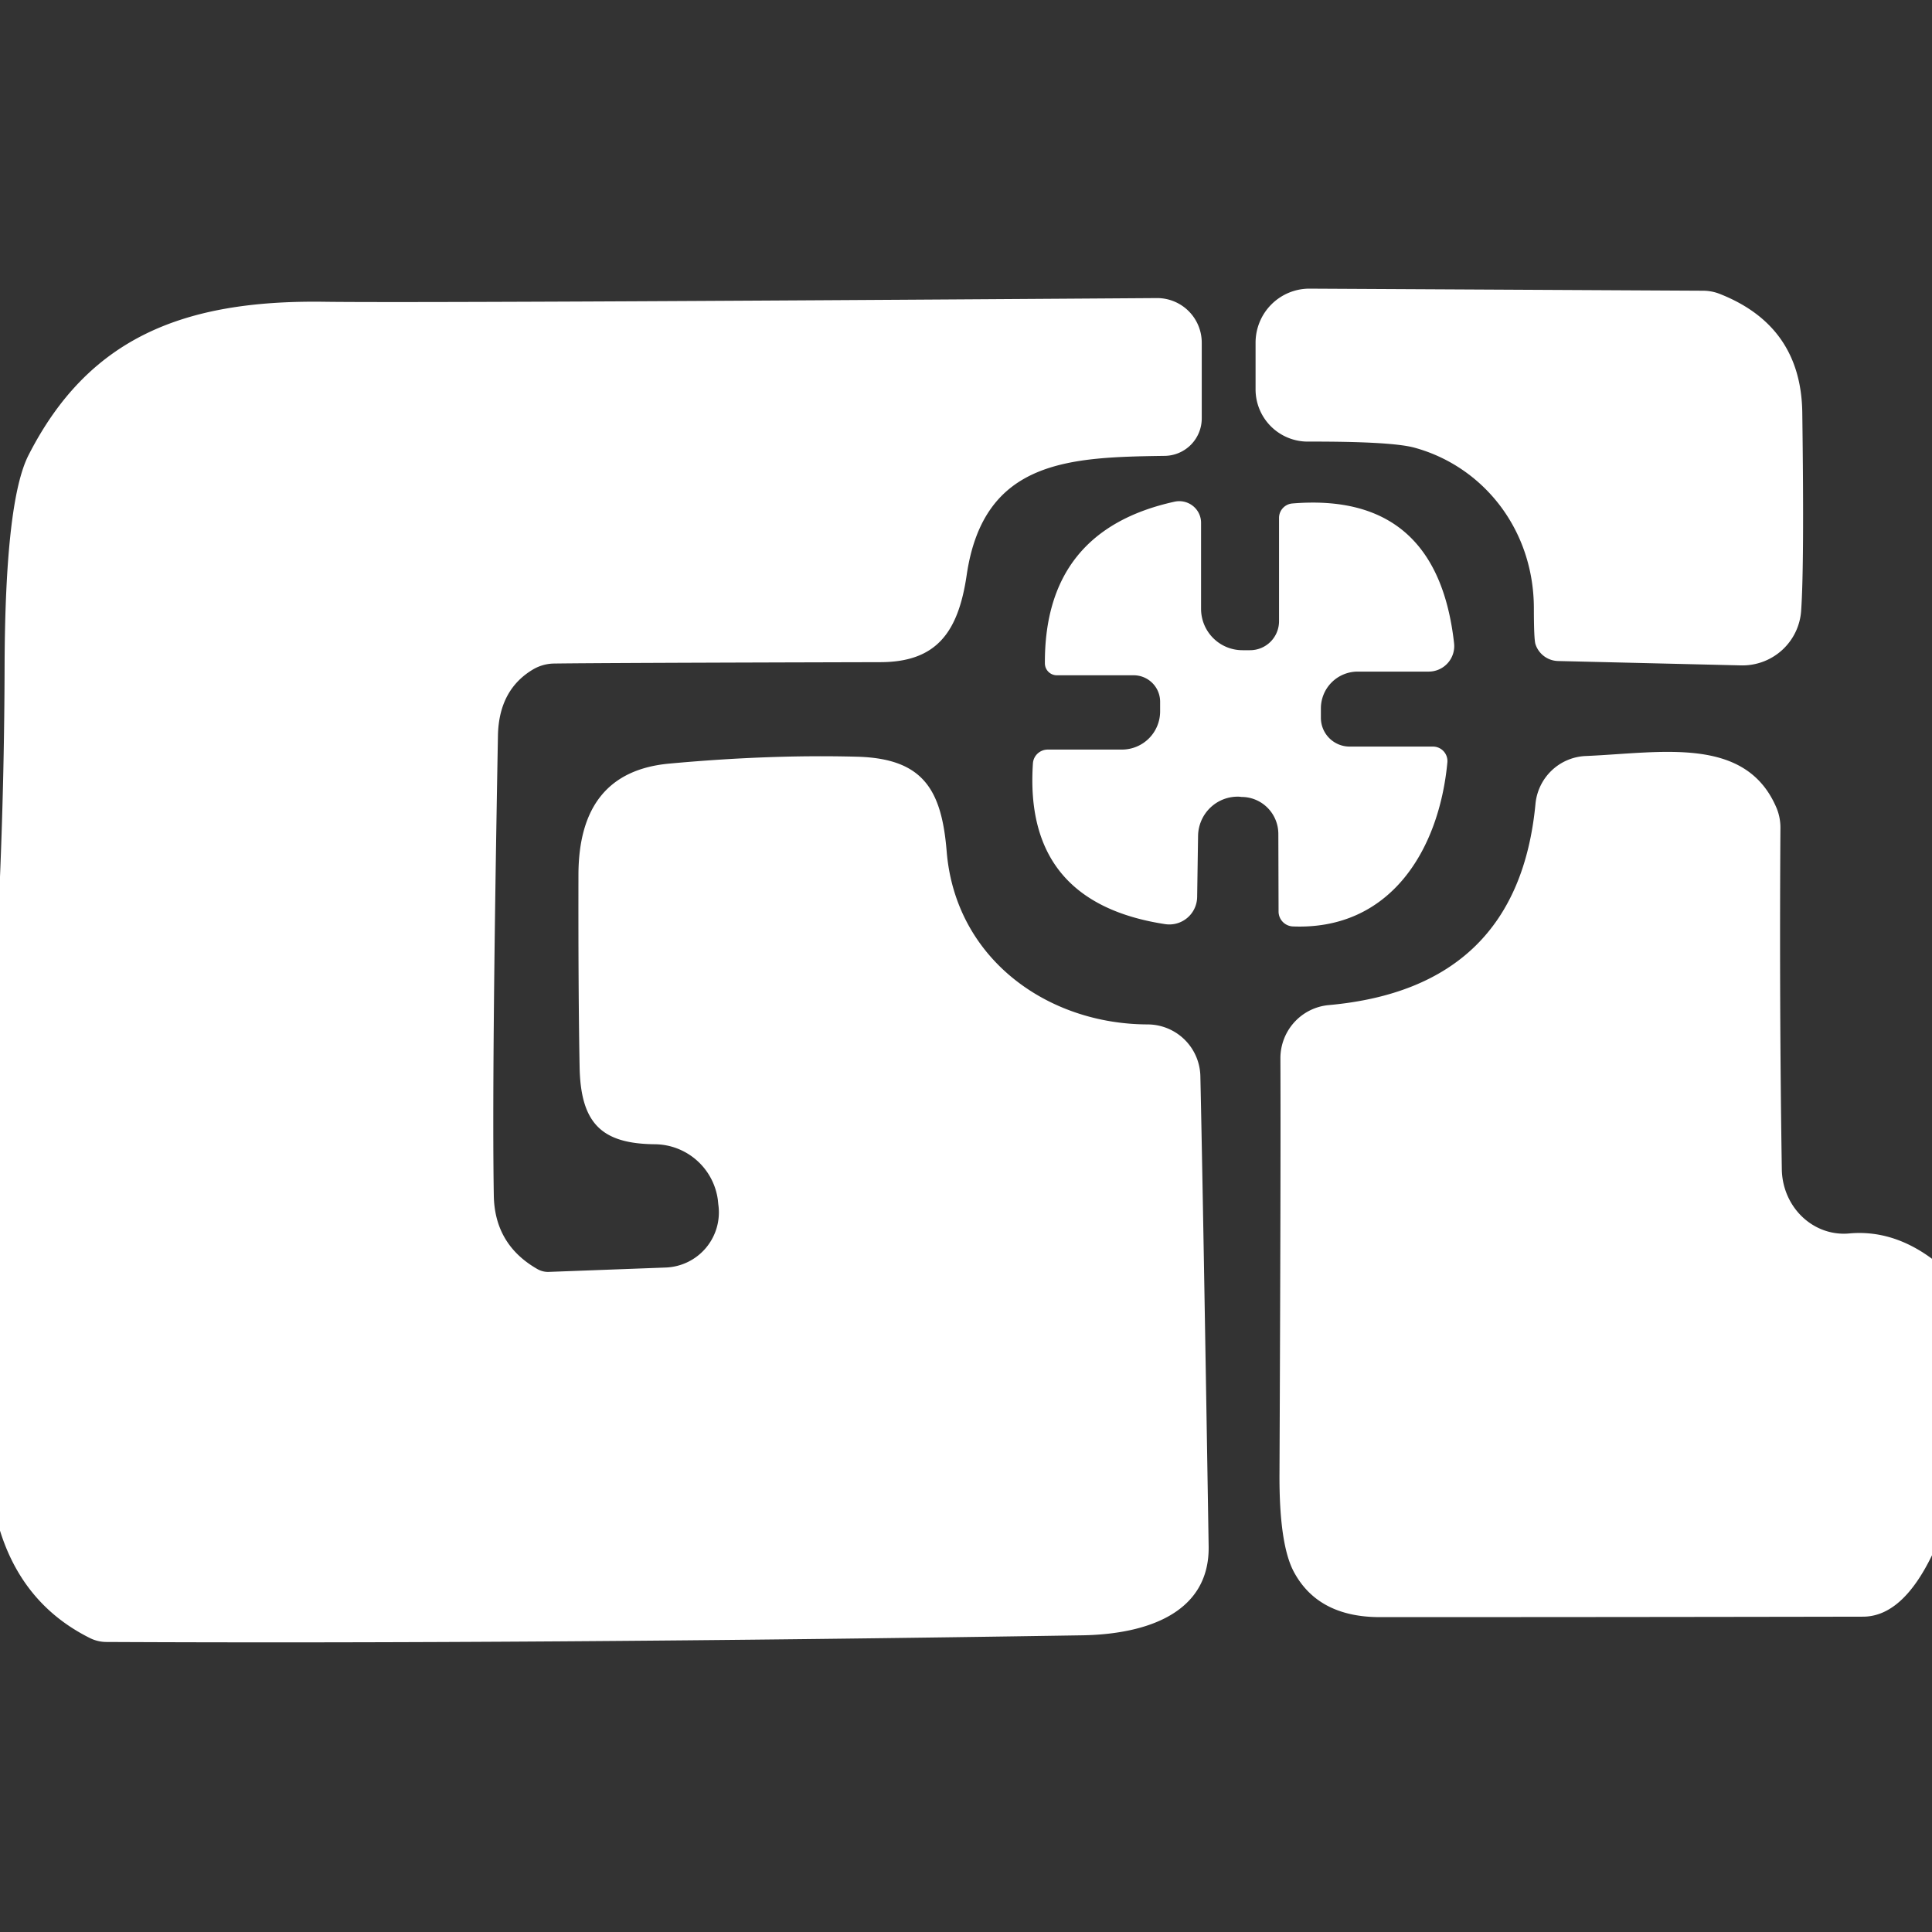
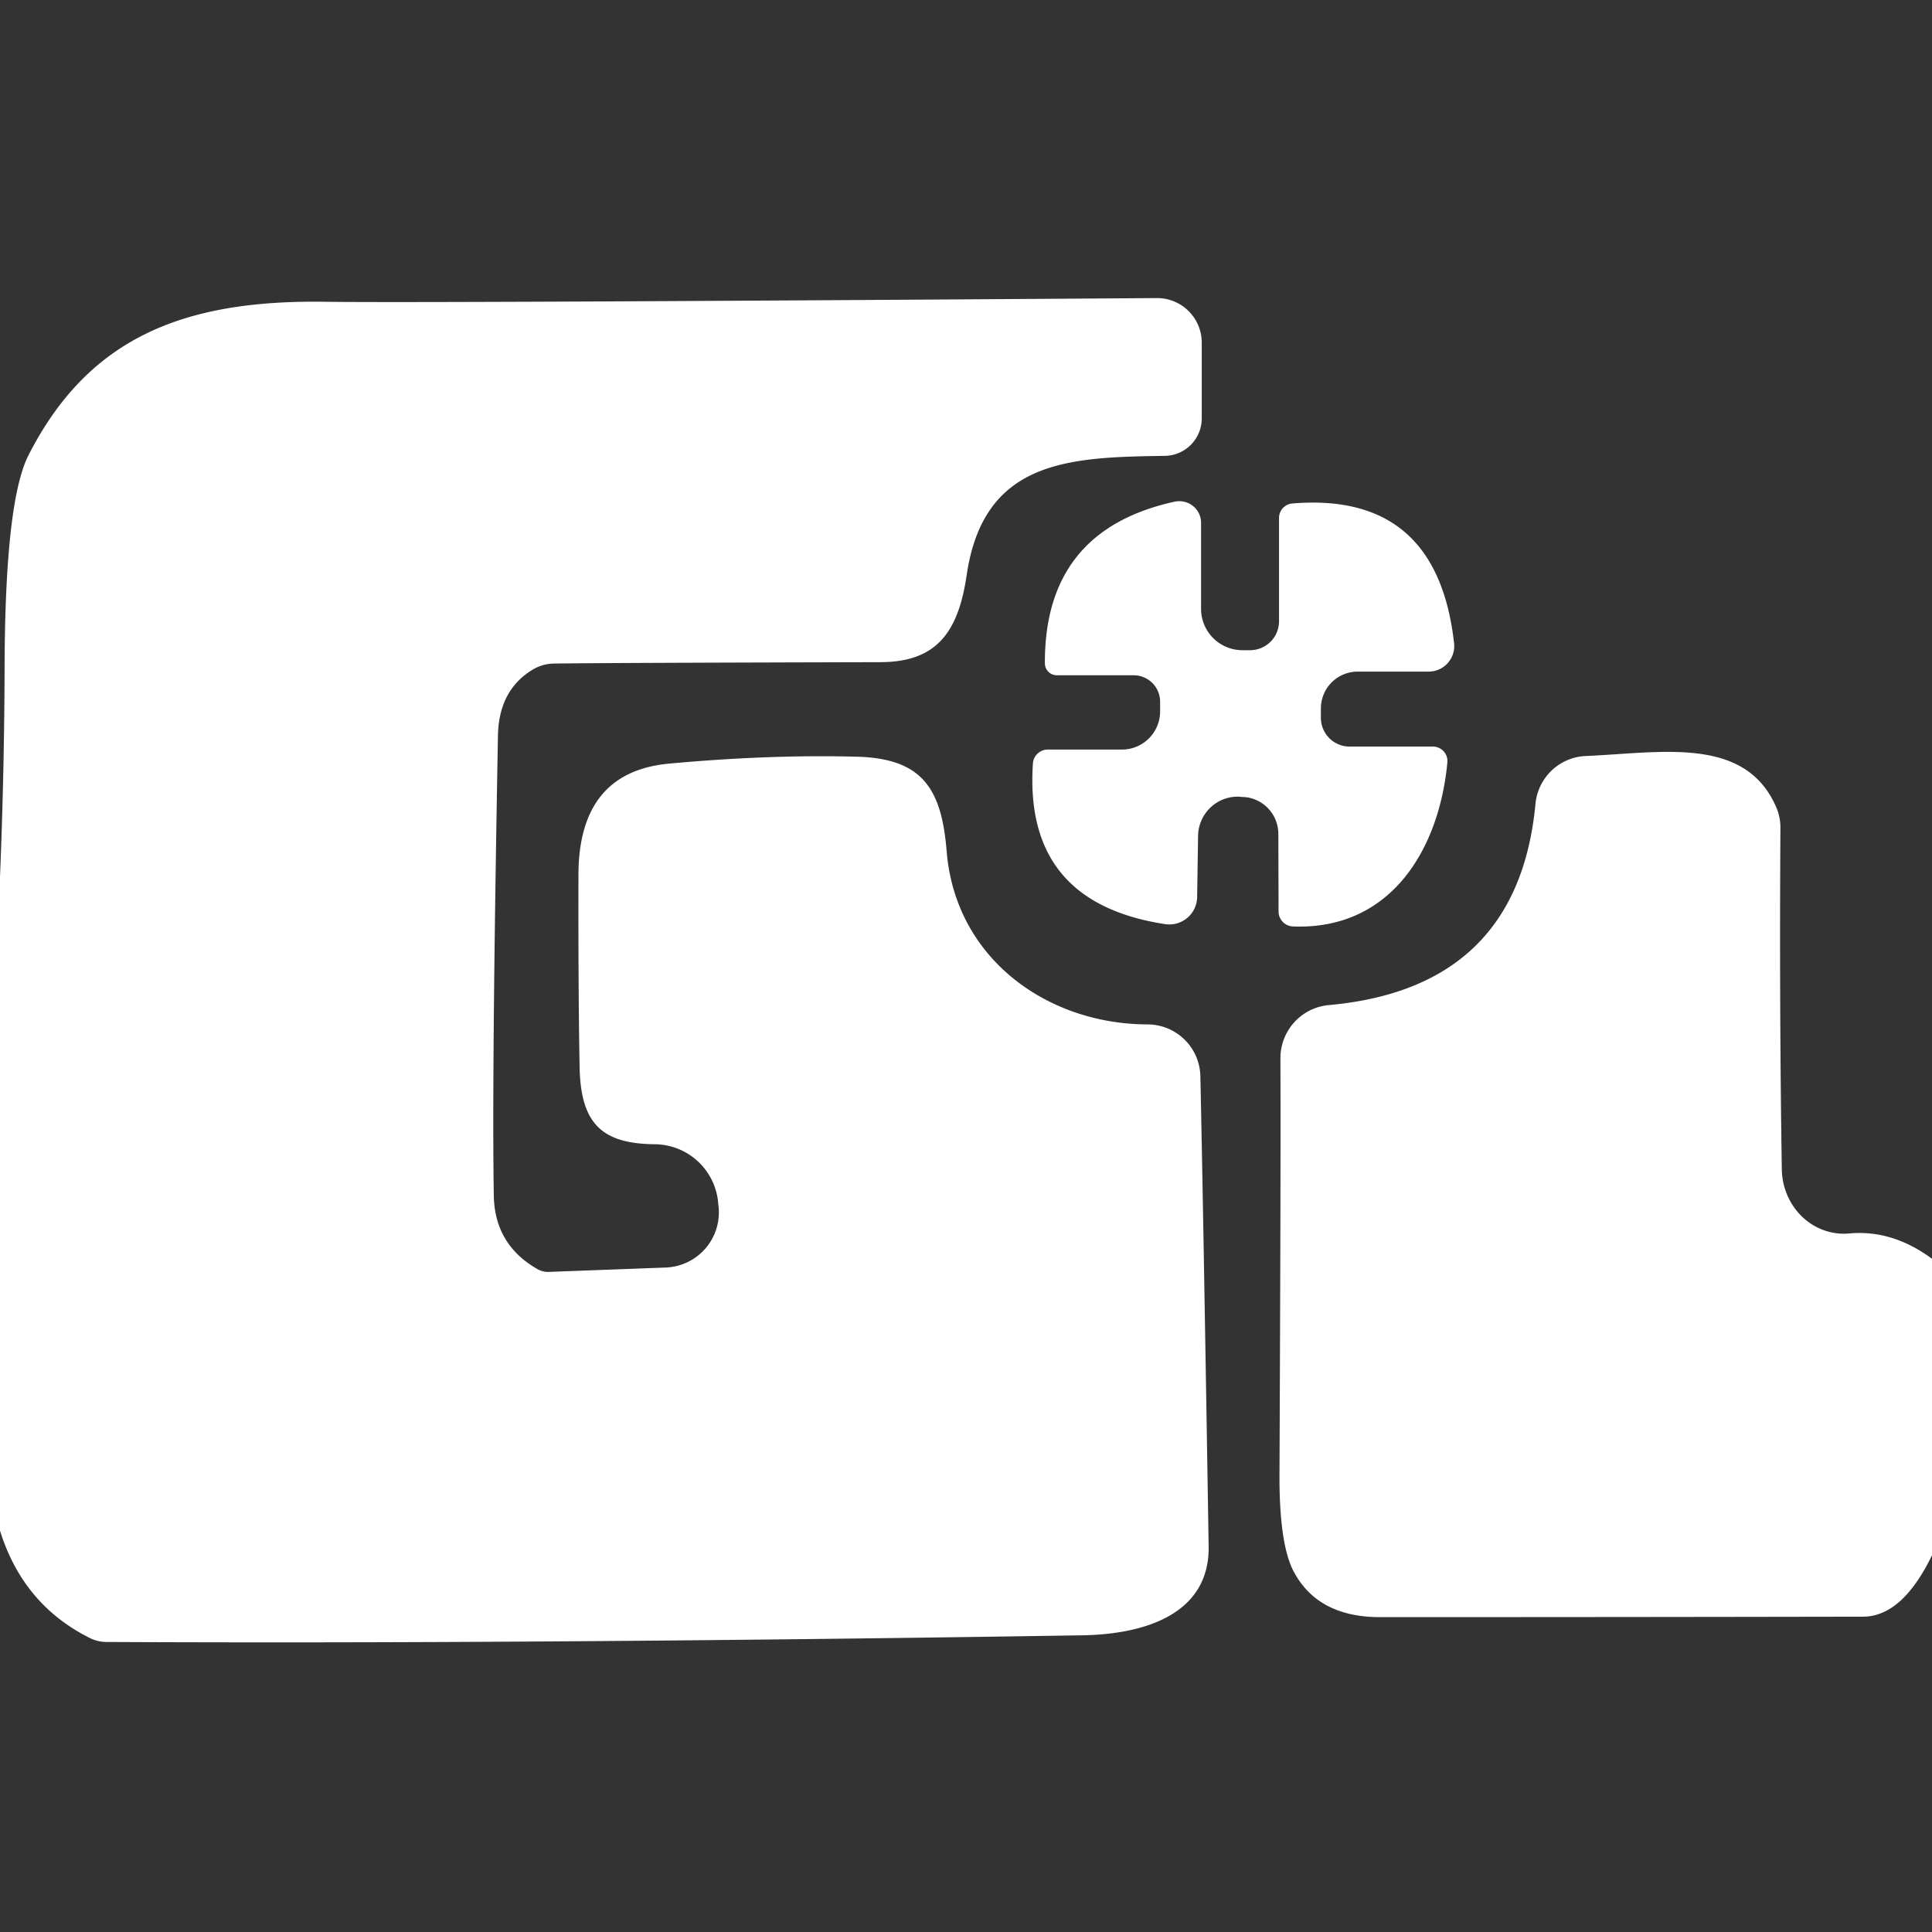
<svg xmlns="http://www.w3.org/2000/svg" version="1.1" viewBox="0.00 0.00 84.00 84.00">
  <rect x="0.00" y="0.00" width="84.00" height="84.00" fill="#333333" stroke="none" />
-   <path fill="#ffffff" d="   M 66.76 28.01   Q 66.69 27.80 66.69 26.41   C 66.67 23.00 64.48 20.29 61.52 19.47   Q 60.53 19.19 56.86 19.20   A 2.27 2.27 0.0 0 1 54.59 16.93   L 54.59 14.90   A 2.35 2.34 -89.9 0 1 56.94 12.55   L 74.04 12.64   A 2.03 1.94 -33.3 0 1 74.75 12.77   Q 78.31 14.16 78.36 17.94   Q 78.45 24.60 78.31 26.56   A 2.56 2.55 2.7 0 1 75.69 28.93   L 67.74 28.74   A 1.06 1.06 0.0 0 1 66.76 28.01   Z" />
  <path fill="#ffffff" d="   M 0.00 66.55   L 0.00 38.12   Q 0.19 33.50 0.20 28.87   Q 0.23 21.77 1.24 19.79   C 3.84 14.69 7.96 13.04 14.08 13.12   Q 18.32 13.18 50.29 12.96   A 1.94 1.94 0.0 0 1 52.25 14.90   L 52.25 18.19   A 1.63 1.63 0.0 0 1 50.65 19.82   C 46.52 19.88 42.77 19.97 42.03 25.00   C 41.66 27.53 40.69 28.79 38.26 28.79   Q 26.15 28.82 24.07 28.85   A 1.88 1.82 -59.3 0 0 23.22 29.08   Q 21.69 29.96 21.65 31.98   Q 21.38 46.73 21.47 51.99   Q 21.51 54.12 23.37 55.18   A 0.94 0.91 57.9 0 0 23.86 55.30   L 28.94 55.11   A 2.40 2.40 0.0 0 0 31.23 52.36   L 31.21 52.16   A 2.79 2.79 0.0 0 0 28.48 49.75   C 26.16 49.73 25.24 48.85 25.20 46.37   Q 25.14 43.14 25.15 38.03   Q 25.16 33.56 29.10 33.20   Q 33.45 32.80 37.24 32.90   C 40.13 32.97 40.94 34.32 41.16 37.02   C 41.54 41.67 45.52 44.53 49.90 44.54   A 2.30 2.30 0.0 0 1 52.19 46.80   Q 52.31 52.25 52.55 67.24   C 52.59 70.13 49.86 71.05 47.08 71.10   Q 23.09 71.48 4.63 71.39   A 1.63 1.60 58.1 0 1 3.89 71.21   Q 1.00 69.76 0.00 66.55   Z" />
  <path fill="#ffffff" d="   M 45.95 29.36   A 0.52 0.52 0.0 0 1 45.43 28.85   Q 45.40 23.05 51.08 21.81   A 0.95 0.94 -6.0 0 1 52.22 22.73   L 52.22 26.47   A 1.80 1.80 0.0 0 0 54.02 28.27   L 54.35 28.27   A 1.26 1.26 0.0 0 0 55.61 27.01   L 55.61 22.52   A 0.63 0.63 0.0 0 1 56.19 21.89   Q 62.48 21.37 63.22 27.96   A 1.11 1.11 0.0 0 1 62.12 29.20   L 59.03 29.20   A 1.60 1.60 0.0 0 0 57.43 30.80   L 57.43 31.21   A 1.25 1.25 0.0 0 0 58.68 32.46   L 62.30 32.46   A 0.63 0.63 0.0 0 1 62.93 33.14   C 62.57 36.97 60.44 40.45 56.21 40.28   A 0.65 0.65 0.0 0 1 55.59 39.63   L 55.58 36.25   A 1.61 1.60 89.8 0 0 53.98 34.65   L 53.90 34.64   A 1.73 1.72 -88.2 0 0 52.09 36.35   L 52.05 39.00   A 1.21 1.21 0.0 0 1 50.66 40.18   Q 44.50 39.24 44.91 33.19   A 0.65 0.64 1.9 0 1 45.56 32.59   L 48.78 32.59   A 1.66 1.66 0.0 0 0 50.44 30.93   L 50.44 30.51   A 1.15 1.15 0.0 0 0 49.29 29.36   L 45.95 29.36   Z" />
  <path fill="#ffffff" d="   M 84.00 54.73   L 84.00 67.62   Q 82.71 70.28 81.01 70.29   Q 70.52 70.31 60.00 70.31   Q 57.33 70.31 56.27 68.37   Q 55.61 67.17 55.63 64.04   Q 55.69 50.47 55.67 46.02   A 2.32 2.31 87.3 0 1 57.77 43.70   Q 66.00 42.96 66.76 34.95   A 2.30 2.29 -88.4 0 1 68.95 32.87   C 72.24 32.73 75.92 31.97 77.25 35.15   A 2.24 2.23 34.2 0 1 77.41 35.98   Q 77.36 43.69 77.47 50.83   A 2.83 2.68 87.3 0 0 80.38 53.63   Q 82.27 53.45 84.00 54.73   Z" />
</svg>